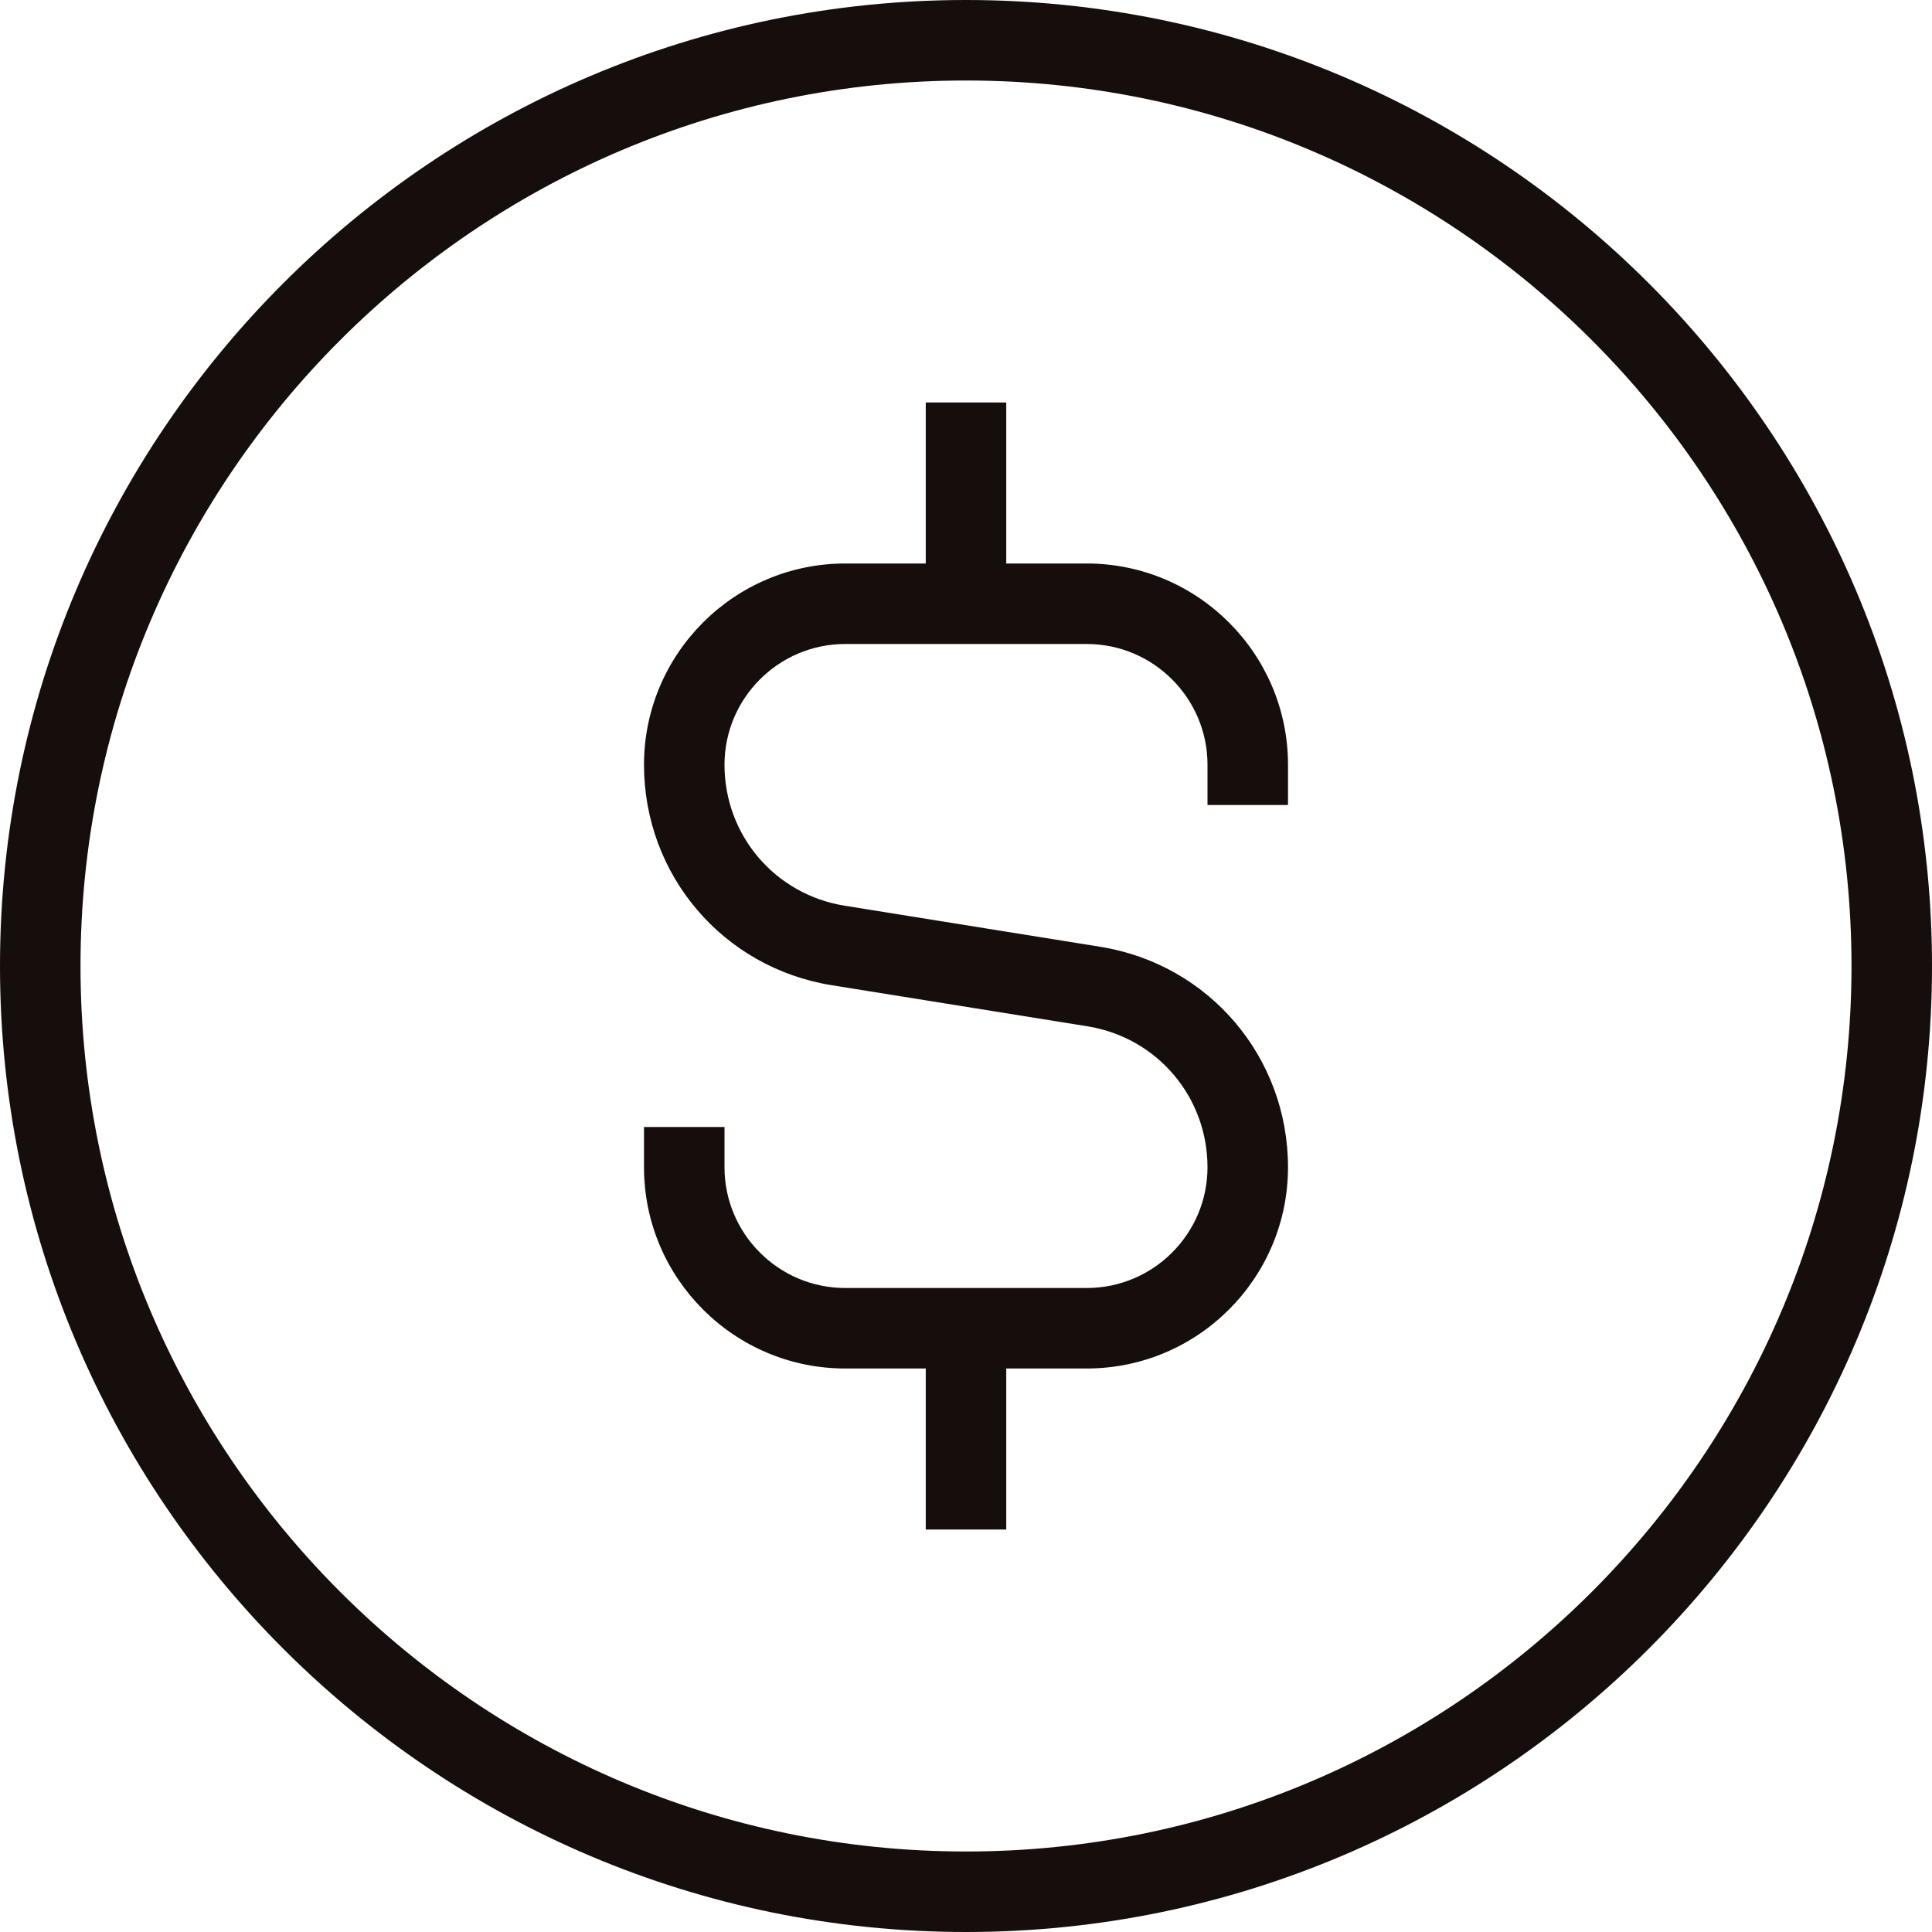
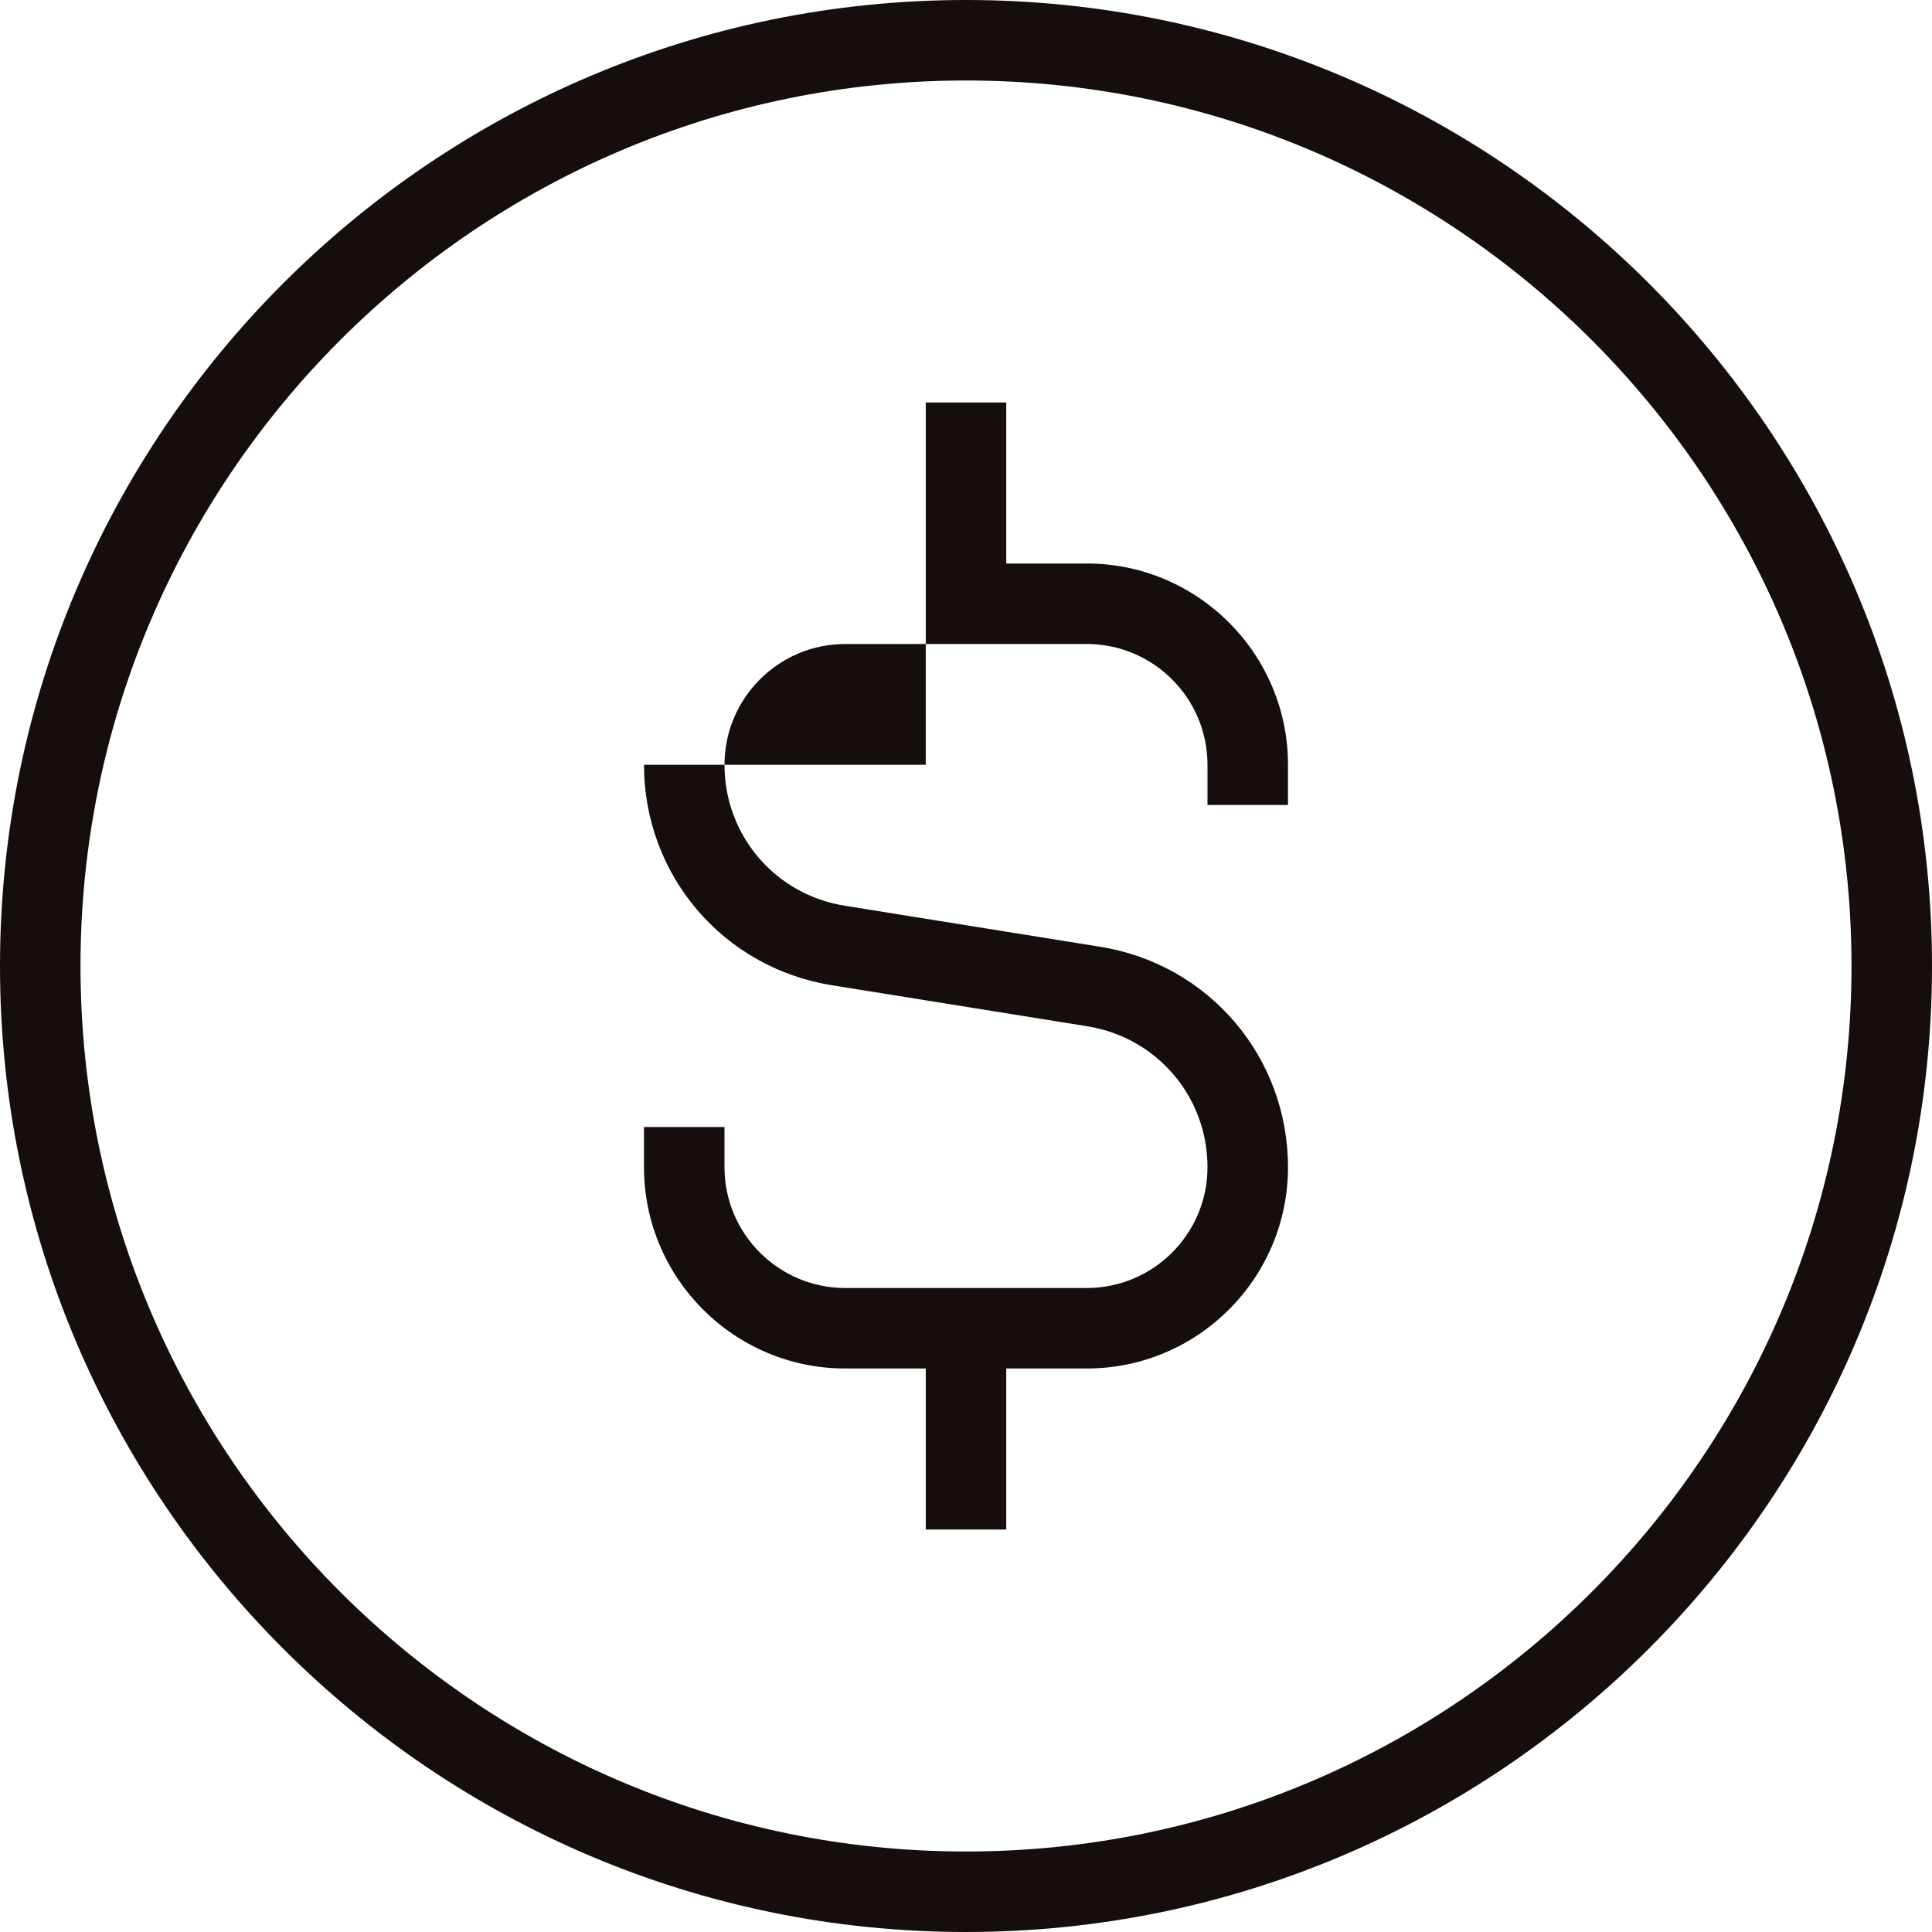
<svg xmlns="http://www.w3.org/2000/svg" width="48" height="48" viewBox="0 0 48 48" fill="none">
-   <path d="M24 0C10.766 0 0 10.766 0 24C0 37.234 10.766 48 24 48C37.234 48 48 37.234 48 24C48 10.766 37.234 0 24 0ZM24 46C11.87 46 2 36.13 2 24C2 11.87 11.87 2 24 2C36.13 2 46 11.87 46 24C46 36.13 36.13 46 24 46ZM32 19V20H30V19C30 17.346 28.654 16 27 16H21C19.346 16 18 17.346 18 19C18 20.752 19.256 22.224 20.984 22.502L27.332 23.522C30.038 23.956 32 26.262 32 29C32 31.758 29.758 34 27 34H25V38H23V34H21C18.242 34 16 31.758 16 29V28H18V29C18 30.654 19.346 32 21 32H27C28.654 32 30 30.654 30 29C30 27.248 28.744 25.776 27.016 25.498L20.668 24.478C17.962 24.044 16 21.74 16 19C16 16.244 18.242 14 21 14H23V10H25V14H27C29.758 14 32 16.244 32 19Z" fill="#160D0D" />
+   <path d="M24 0C10.766 0 0 10.766 0 24C0 37.234 10.766 48 24 48C37.234 48 48 37.234 48 24C48 10.766 37.234 0 24 0ZM24 46C11.87 46 2 36.13 2 24C2 11.87 11.87 2 24 2C36.13 2 46 11.87 46 24C46 36.13 36.13 46 24 46ZM32 19V20H30V19C30 17.346 28.654 16 27 16H21C19.346 16 18 17.346 18 19C18 20.752 19.256 22.224 20.984 22.502L27.332 23.522C30.038 23.956 32 26.262 32 29C32 31.758 29.758 34 27 34H25V38H23V34H21C18.242 34 16 31.758 16 29V28H18V29C18 30.654 19.346 32 21 32H27C28.654 32 30 30.654 30 29C30 27.248 28.744 25.776 27.016 25.498L20.668 24.478C17.962 24.044 16 21.74 16 19H23V10H25V14H27C29.758 14 32 16.244 32 19Z" fill="#160D0D" />
</svg>